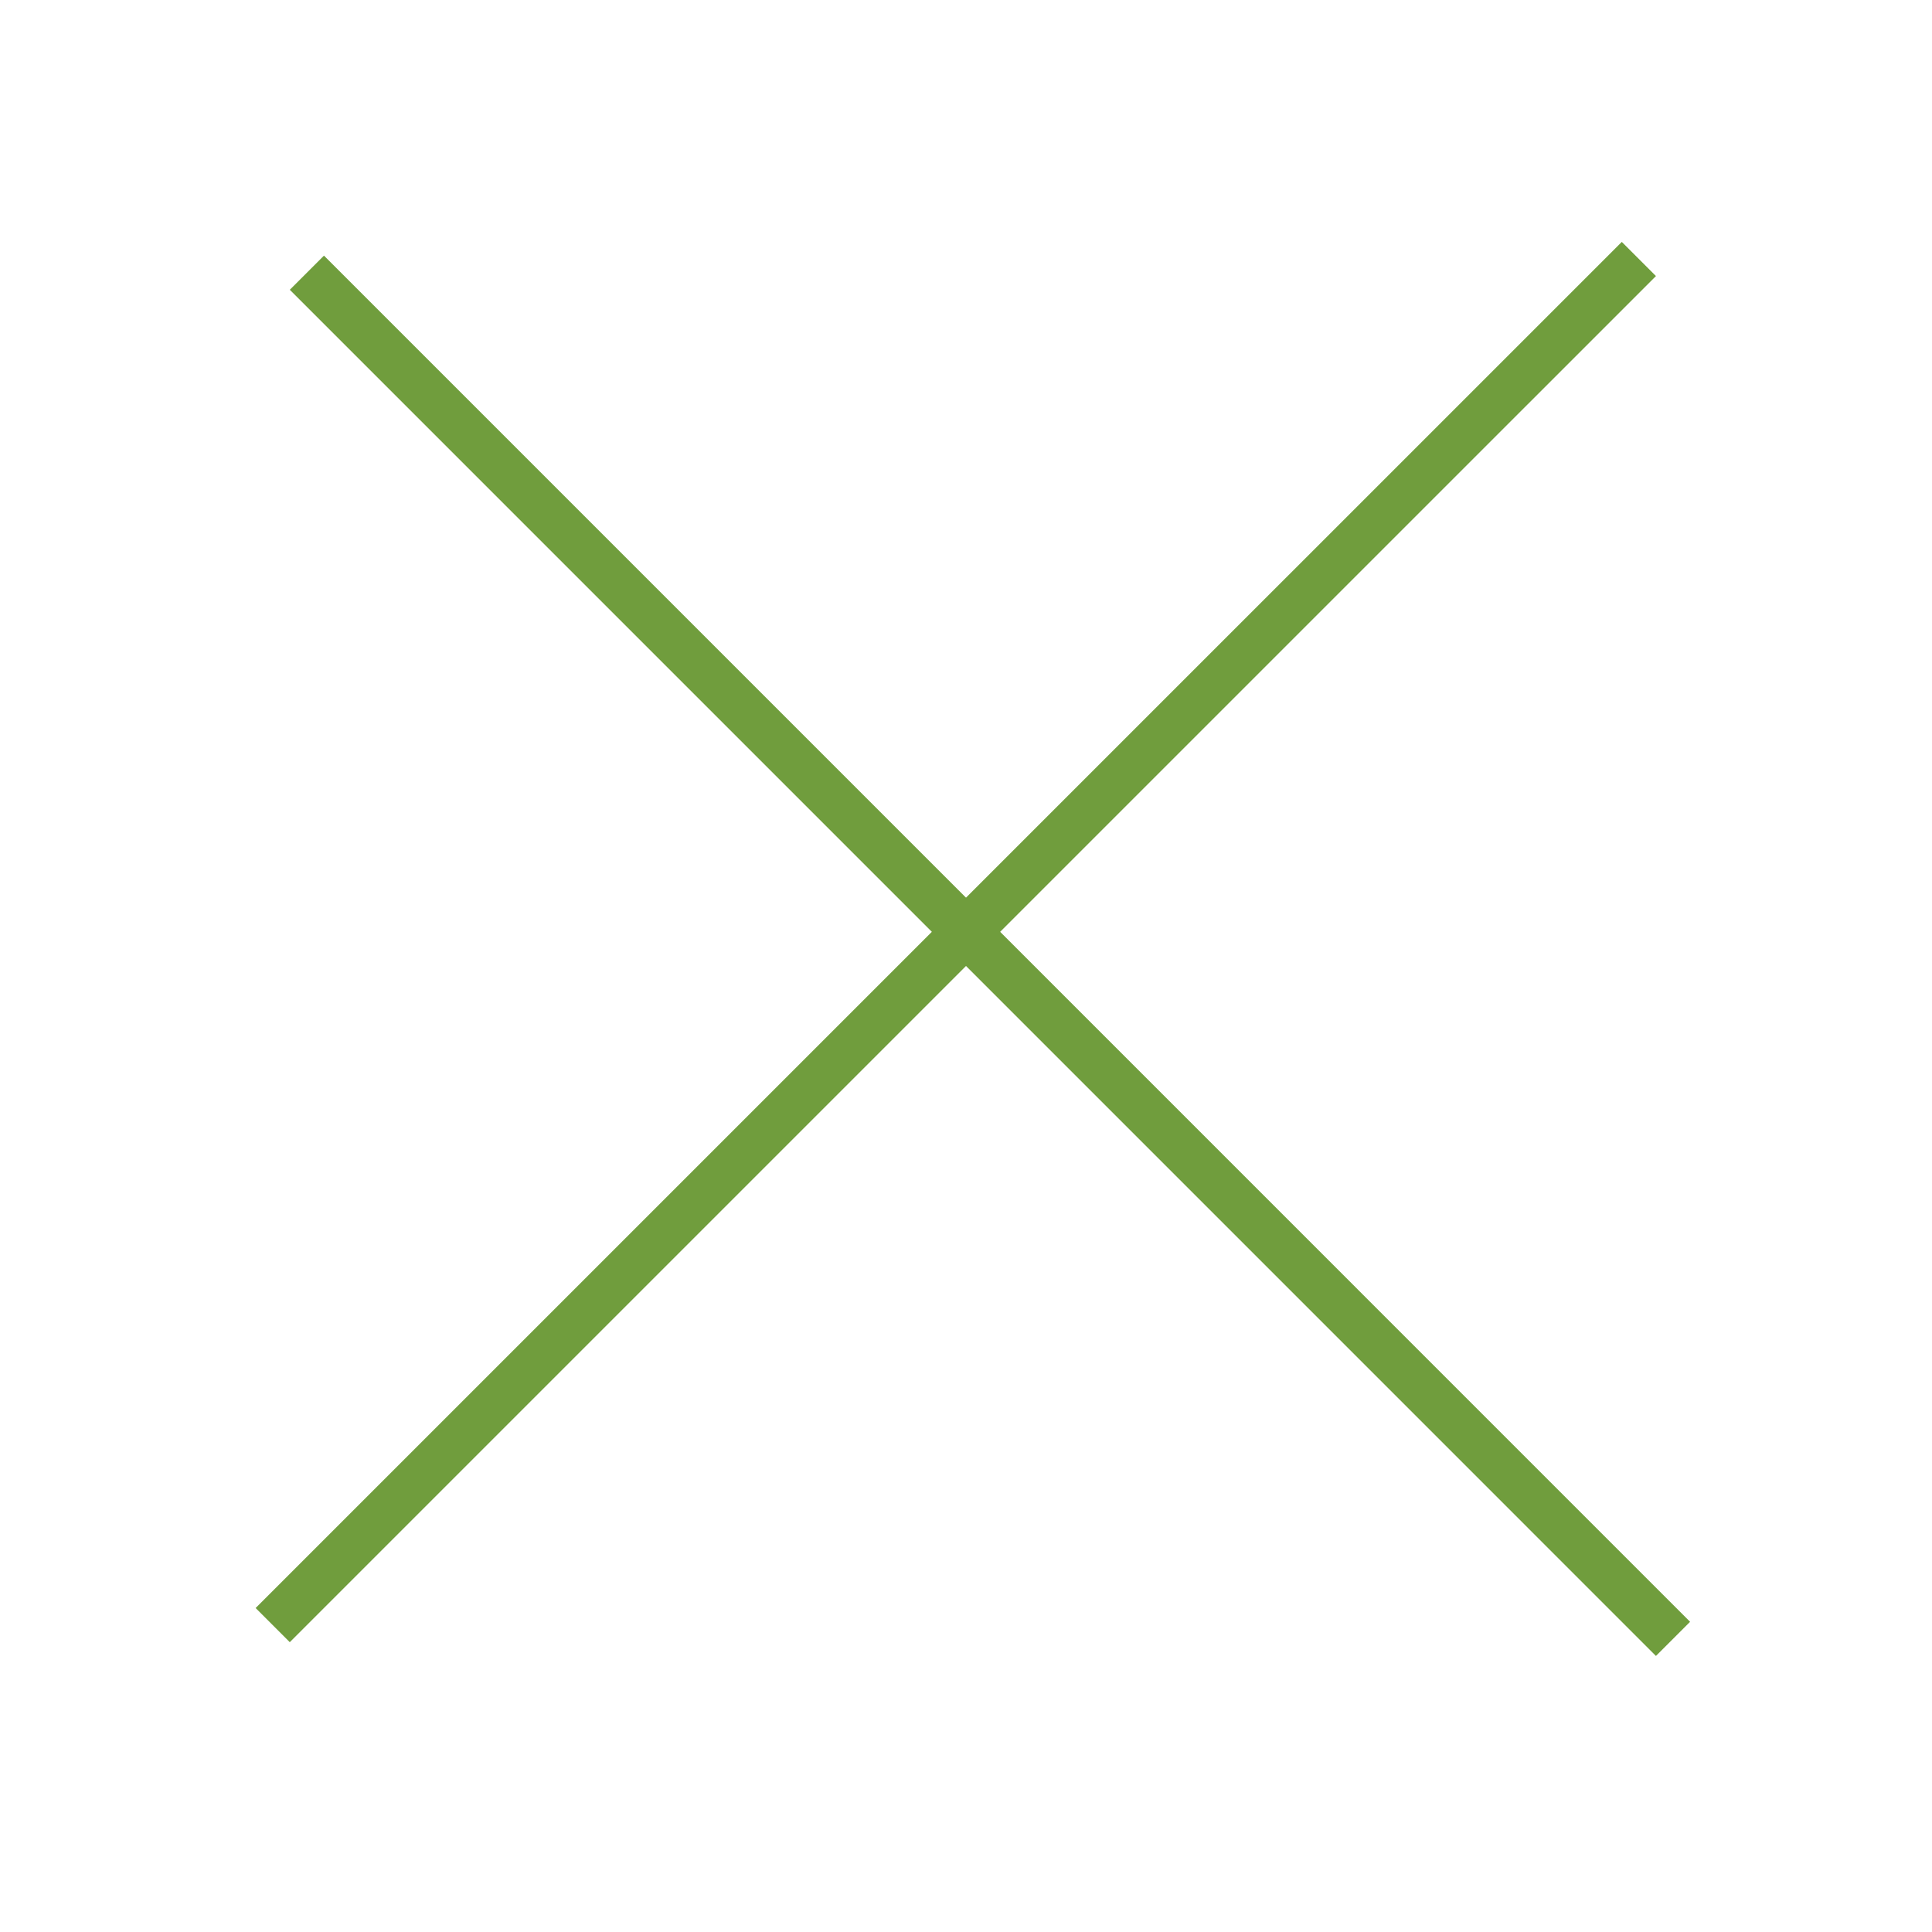
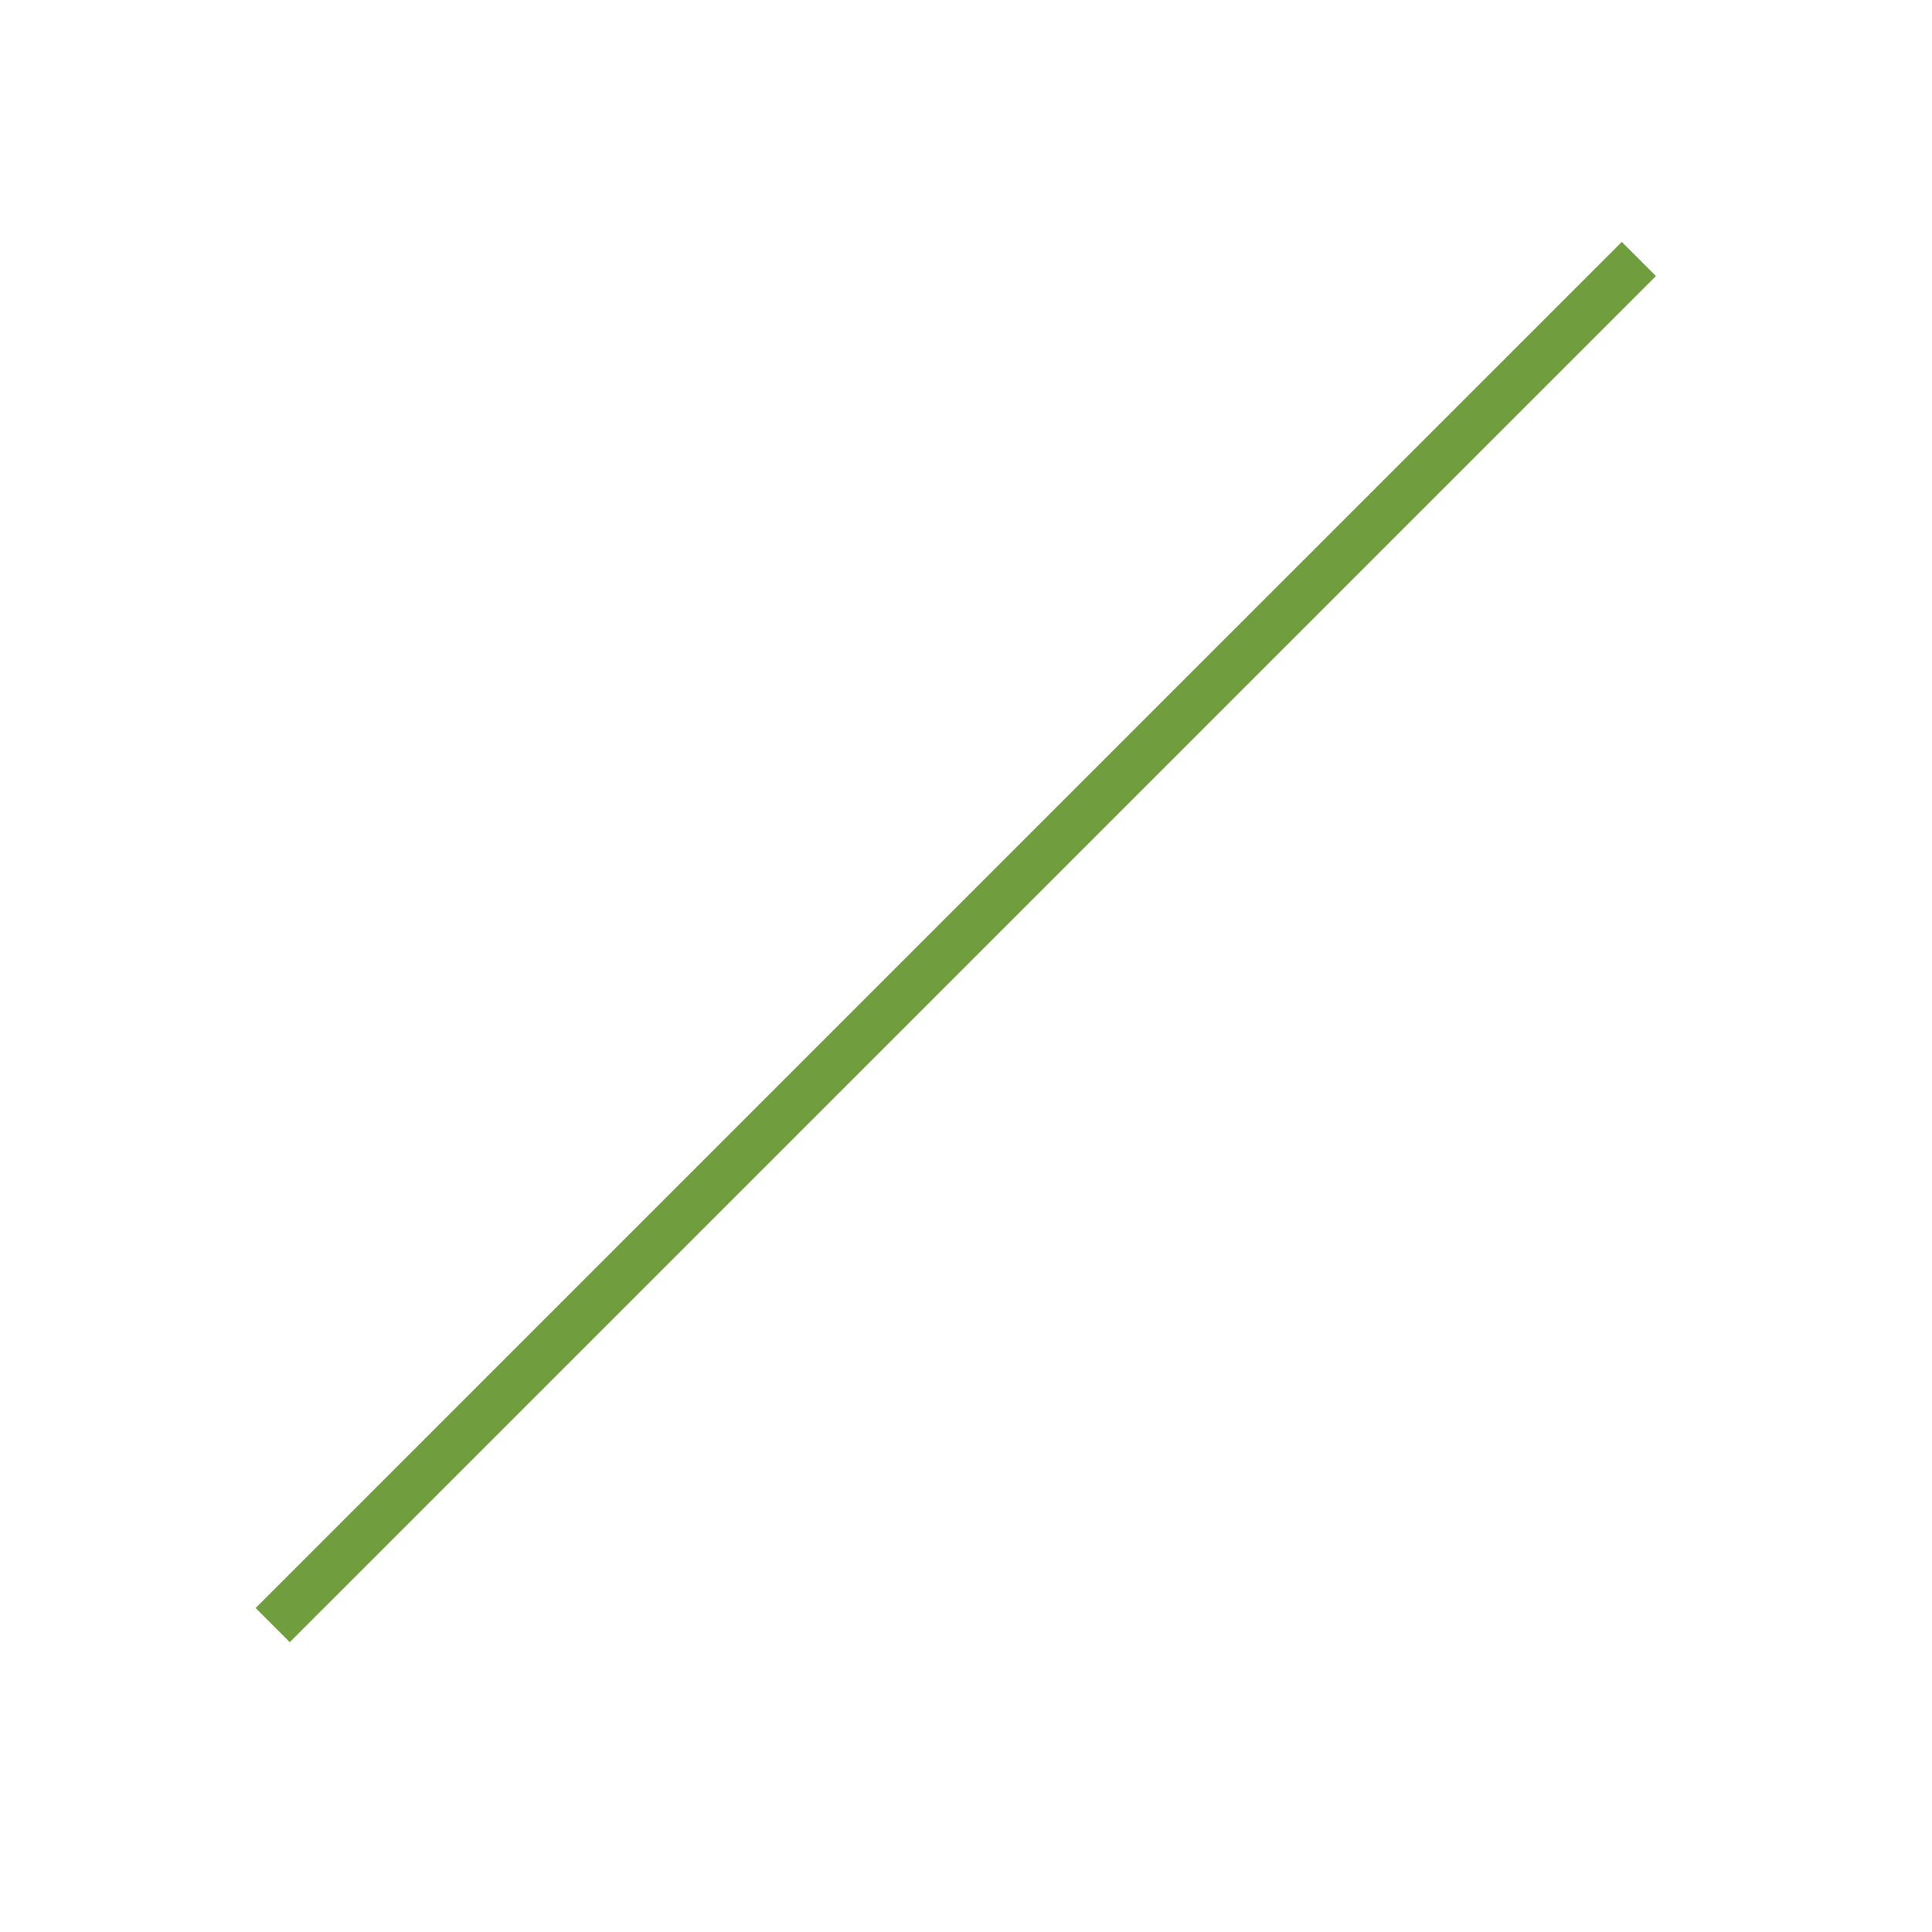
<svg xmlns="http://www.w3.org/2000/svg" width="40" height="40" viewBox="0 0 40 40" fill="none">
-   <line x1="6.354" y1="5.646" x2="34.638" y2="33.931" stroke="#709D3D" />
  <line x1="5.646" y1="33.646" x2="33.931" y2="5.362" stroke="#709D3D" />
</svg>